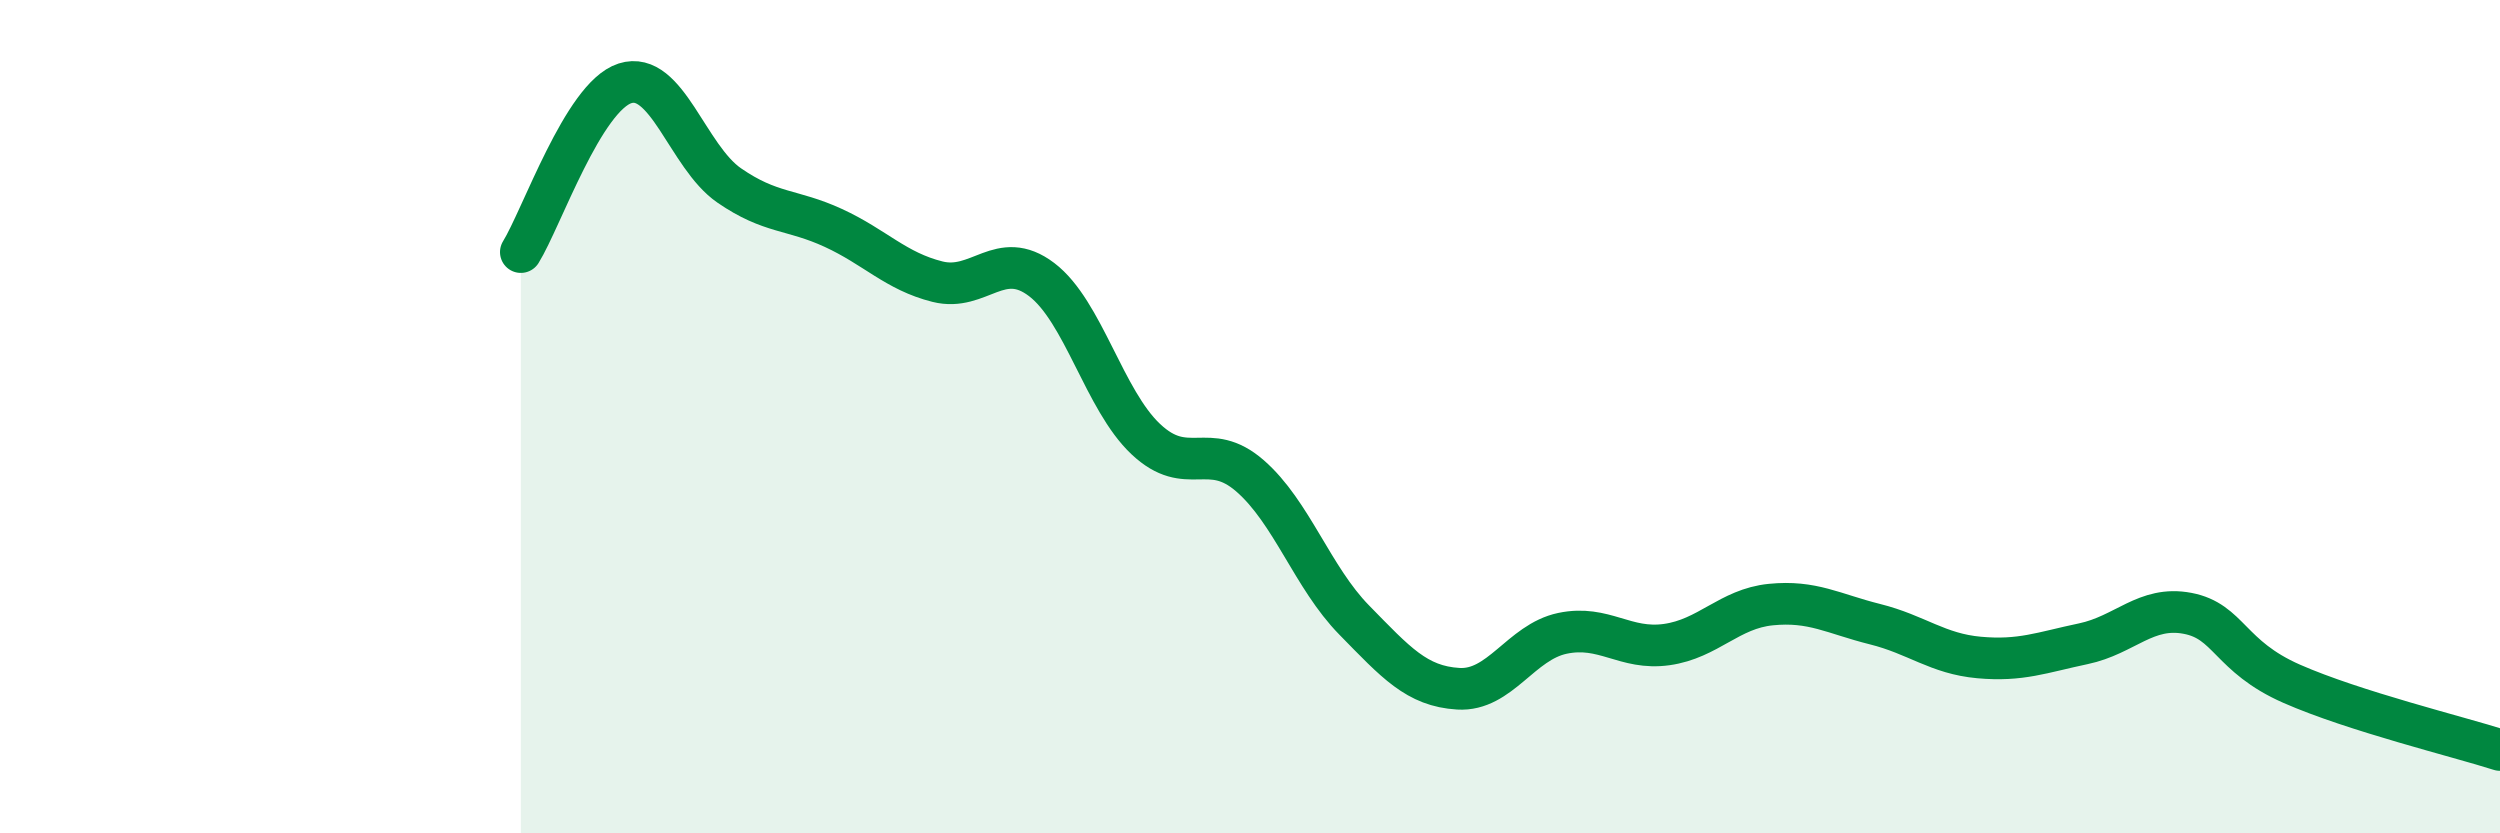
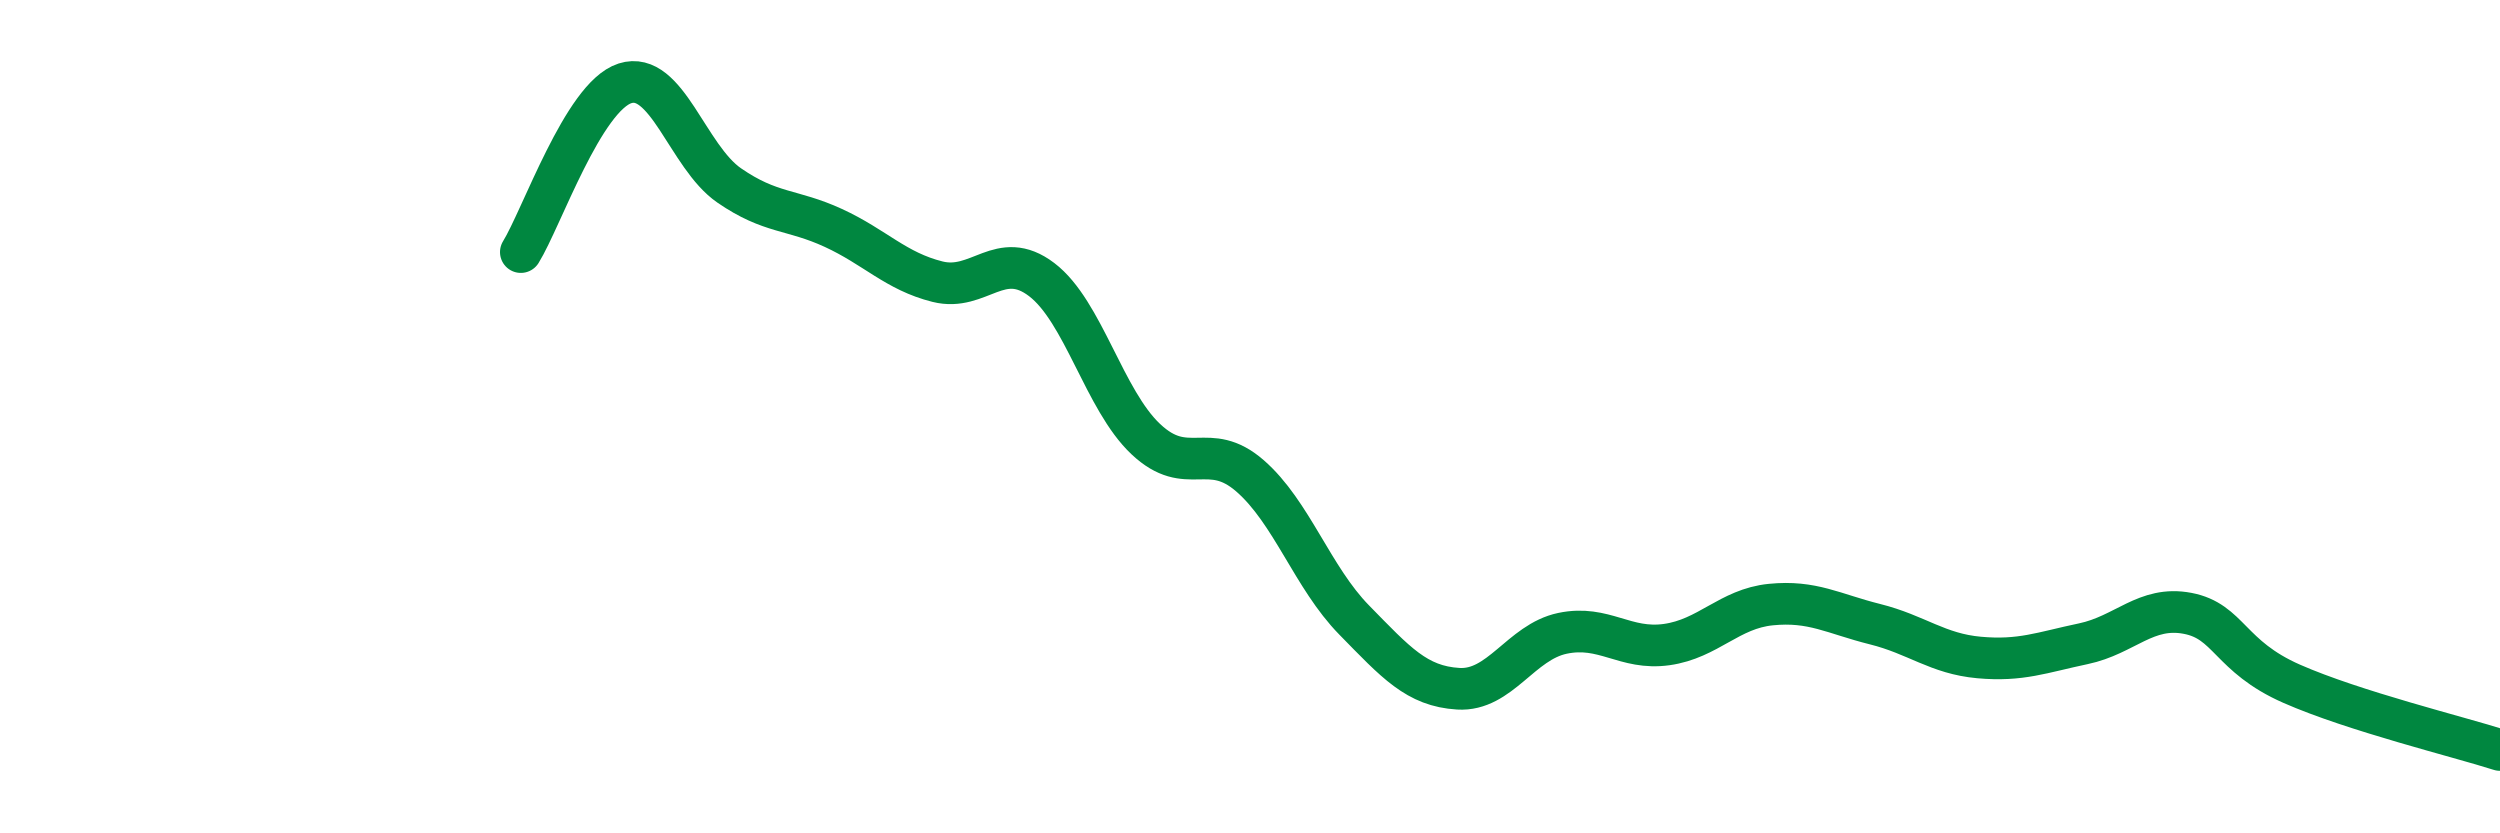
<svg xmlns="http://www.w3.org/2000/svg" width="60" height="20" viewBox="0 0 60 20">
-   <path d="M 12.5,6.05 C 13,5.24 14,2.32 15,2 C 16,1.68 16.5,3.76 17.5,4.45 C 18.5,5.14 19,5.01 20,5.47 C 21,5.93 21.5,6.51 22.5,6.76 C 23.5,7.01 24,5.95 25,6.71 C 26,7.47 26.5,9.6 27.5,10.54 C 28.5,11.48 29,10.55 30,11.42 C 31,12.29 31.5,13.86 32.5,14.88 C 33.5,15.9 34,16.47 35,16.53 C 36,16.59 36.5,15.41 37.5,15.2 C 38.5,14.99 39,15.61 40,15.47 C 41,15.33 41.5,14.61 42.5,14.51 C 43.5,14.41 44,14.73 45,14.98 C 46,15.23 46.5,15.69 47.5,15.78 C 48.5,15.87 49,15.66 50,15.45 C 51,15.24 51.5,14.53 52.5,14.72 C 53.5,14.91 53.5,15.75 55,16.41 C 56.5,17.07 59,17.68 60,18L60 20L12.5 20Z" fill="#008740" opacity="0.1" stroke-linecap="round" stroke-linejoin="round" />
  <path d="M 12.5,6.05 C 13,5.24 14,2.32 15,2 C 16,1.68 16.5,3.76 17.5,4.45 C 18.5,5.14 19,5.01 20,5.47 C 21,5.93 21.5,6.51 22.5,6.76 C 23.5,7.01 24,5.95 25,6.71 C 26,7.47 26.5,9.6 27.5,10.54 C 28.5,11.48 29,10.55 30,11.42 C 31,12.29 31.5,13.86 32.5,14.88 C 33.5,15.9 34,16.47 35,16.53 C 36,16.59 36.5,15.41 37.5,15.2 C 38.5,14.99 39,15.61 40,15.47 C 41,15.33 41.5,14.61 42.5,14.51 C 43.5,14.41 44,14.73 45,14.98 C 46,15.23 46.5,15.69 47.5,15.78 C 48.5,15.87 49,15.66 50,15.45 C 51,15.24 51.5,14.53 52.5,14.72 C 53.5,14.91 53.5,15.75 55,16.41 C 56.5,17.07 59,17.68 60,18" stroke="#008740" stroke-width="1" fill="none" stroke-linecap="round" stroke-linejoin="round" />
</svg>